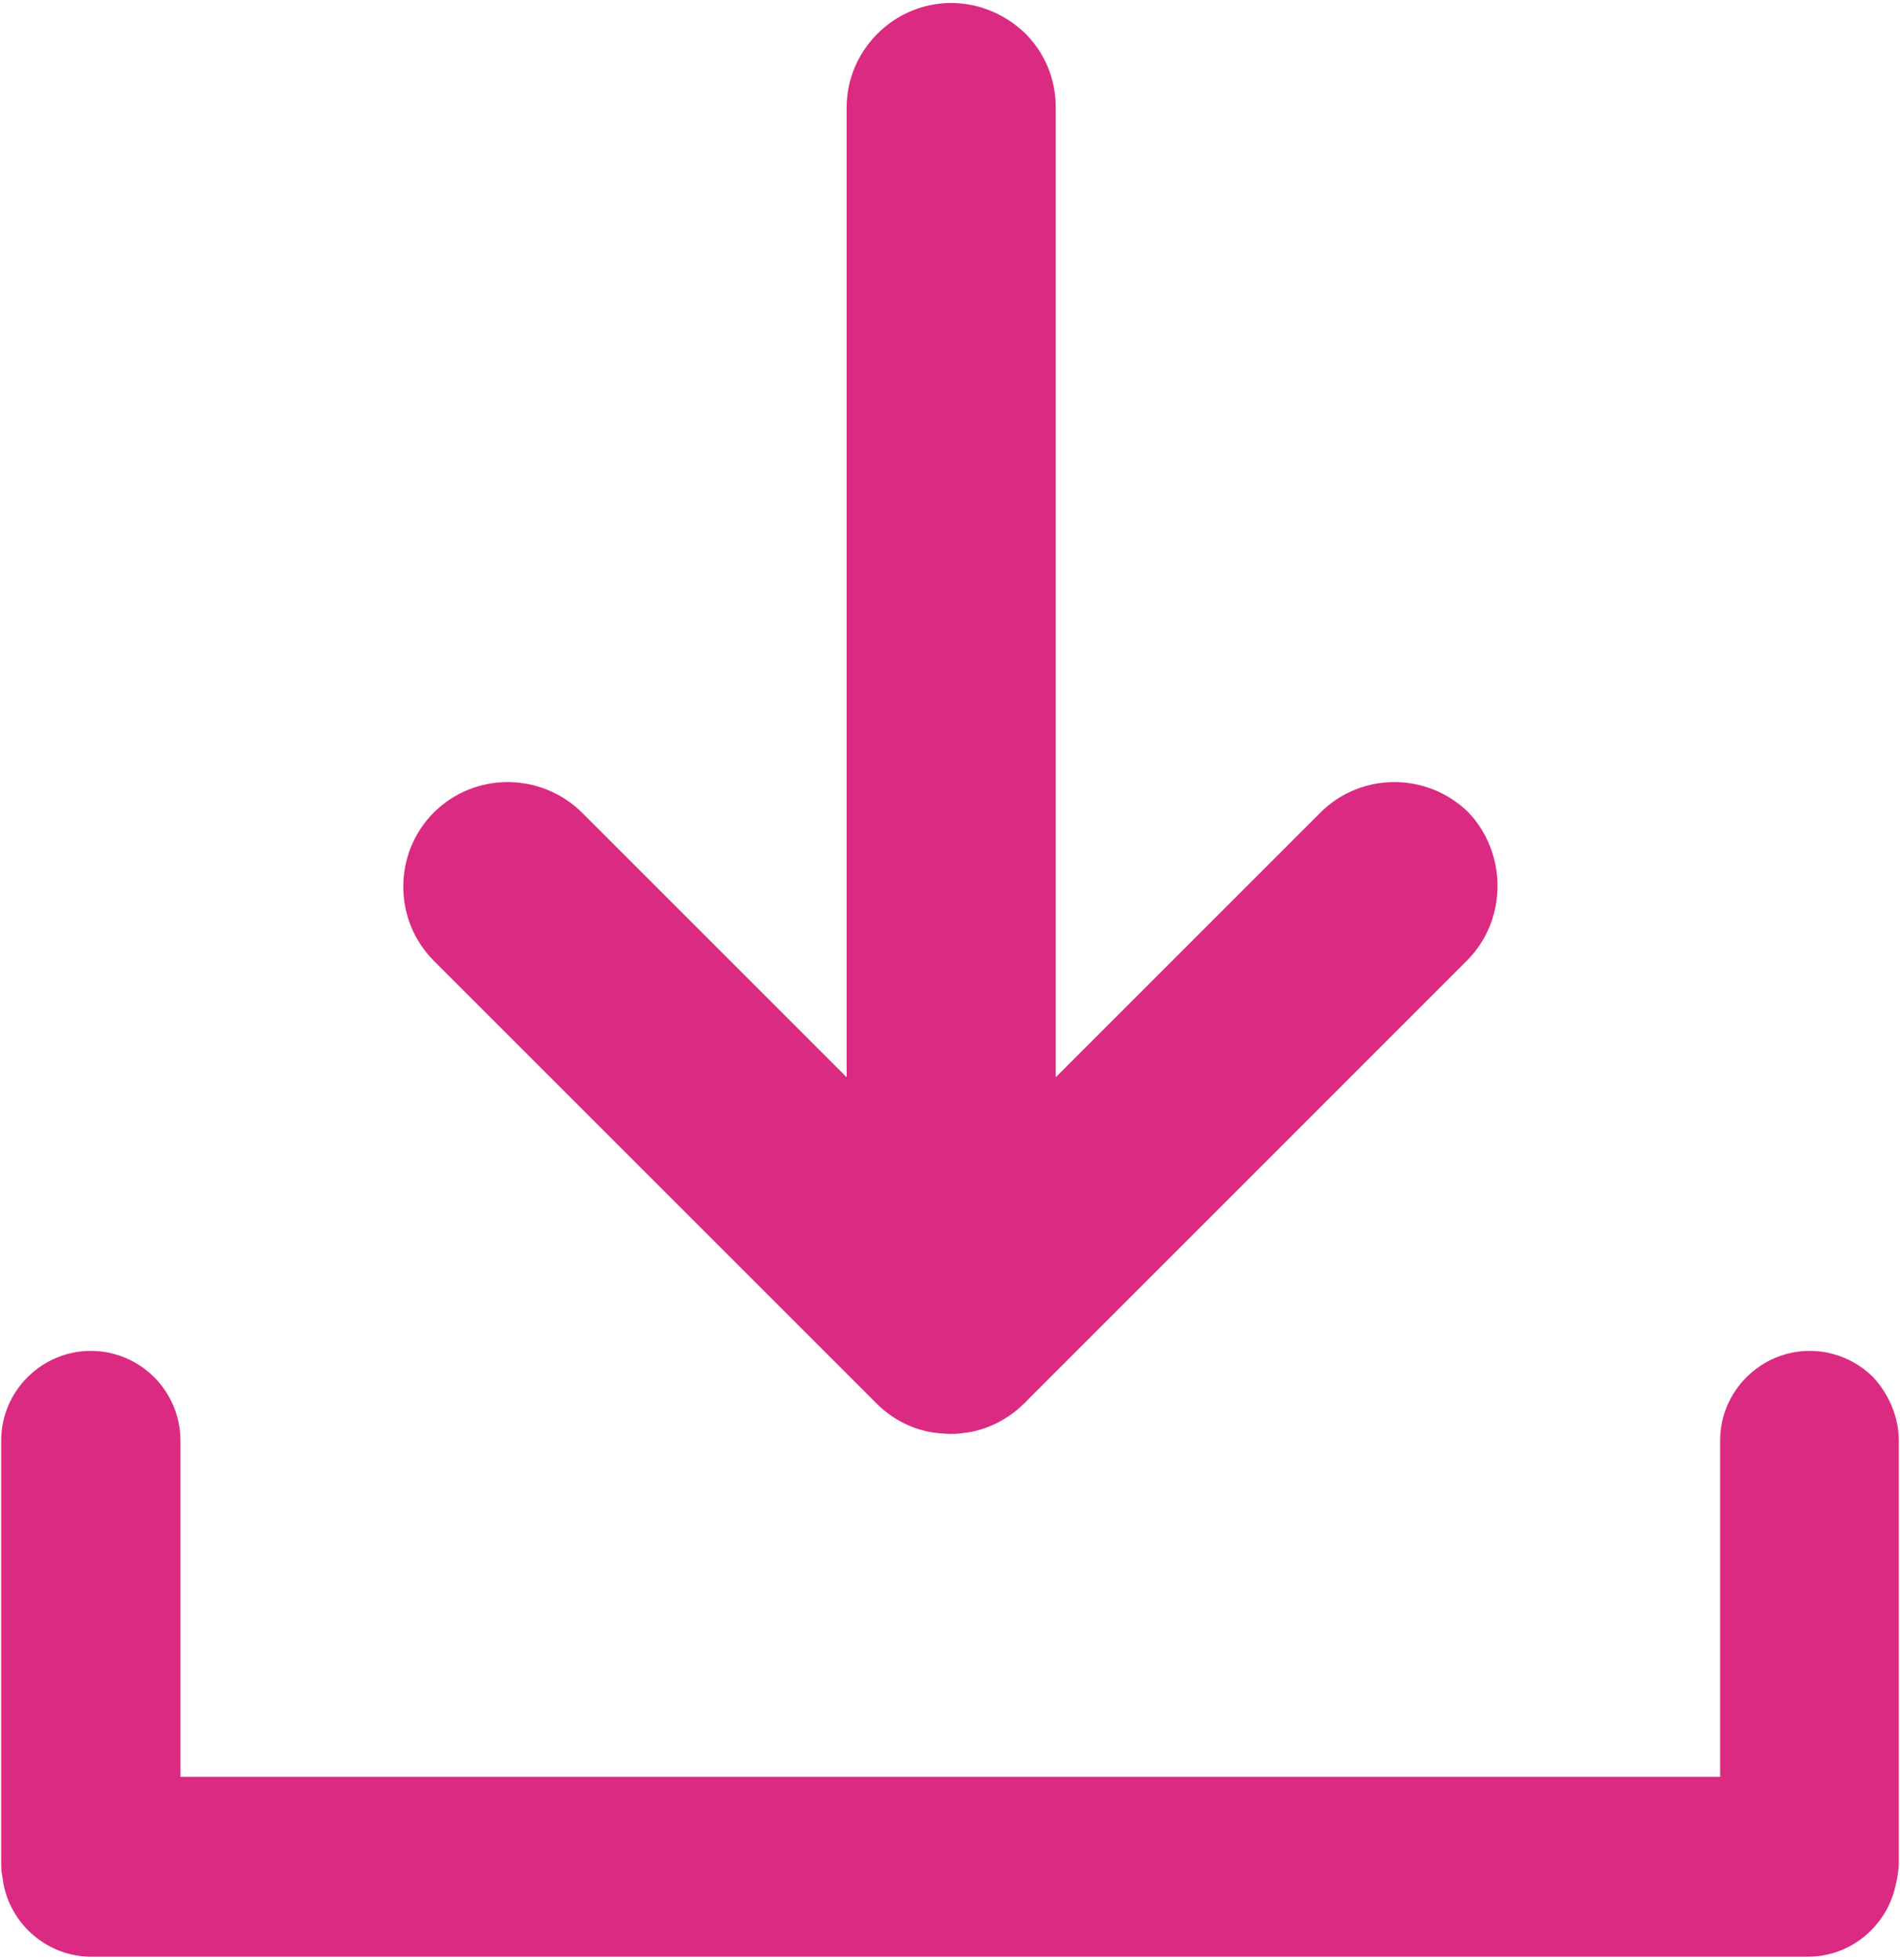
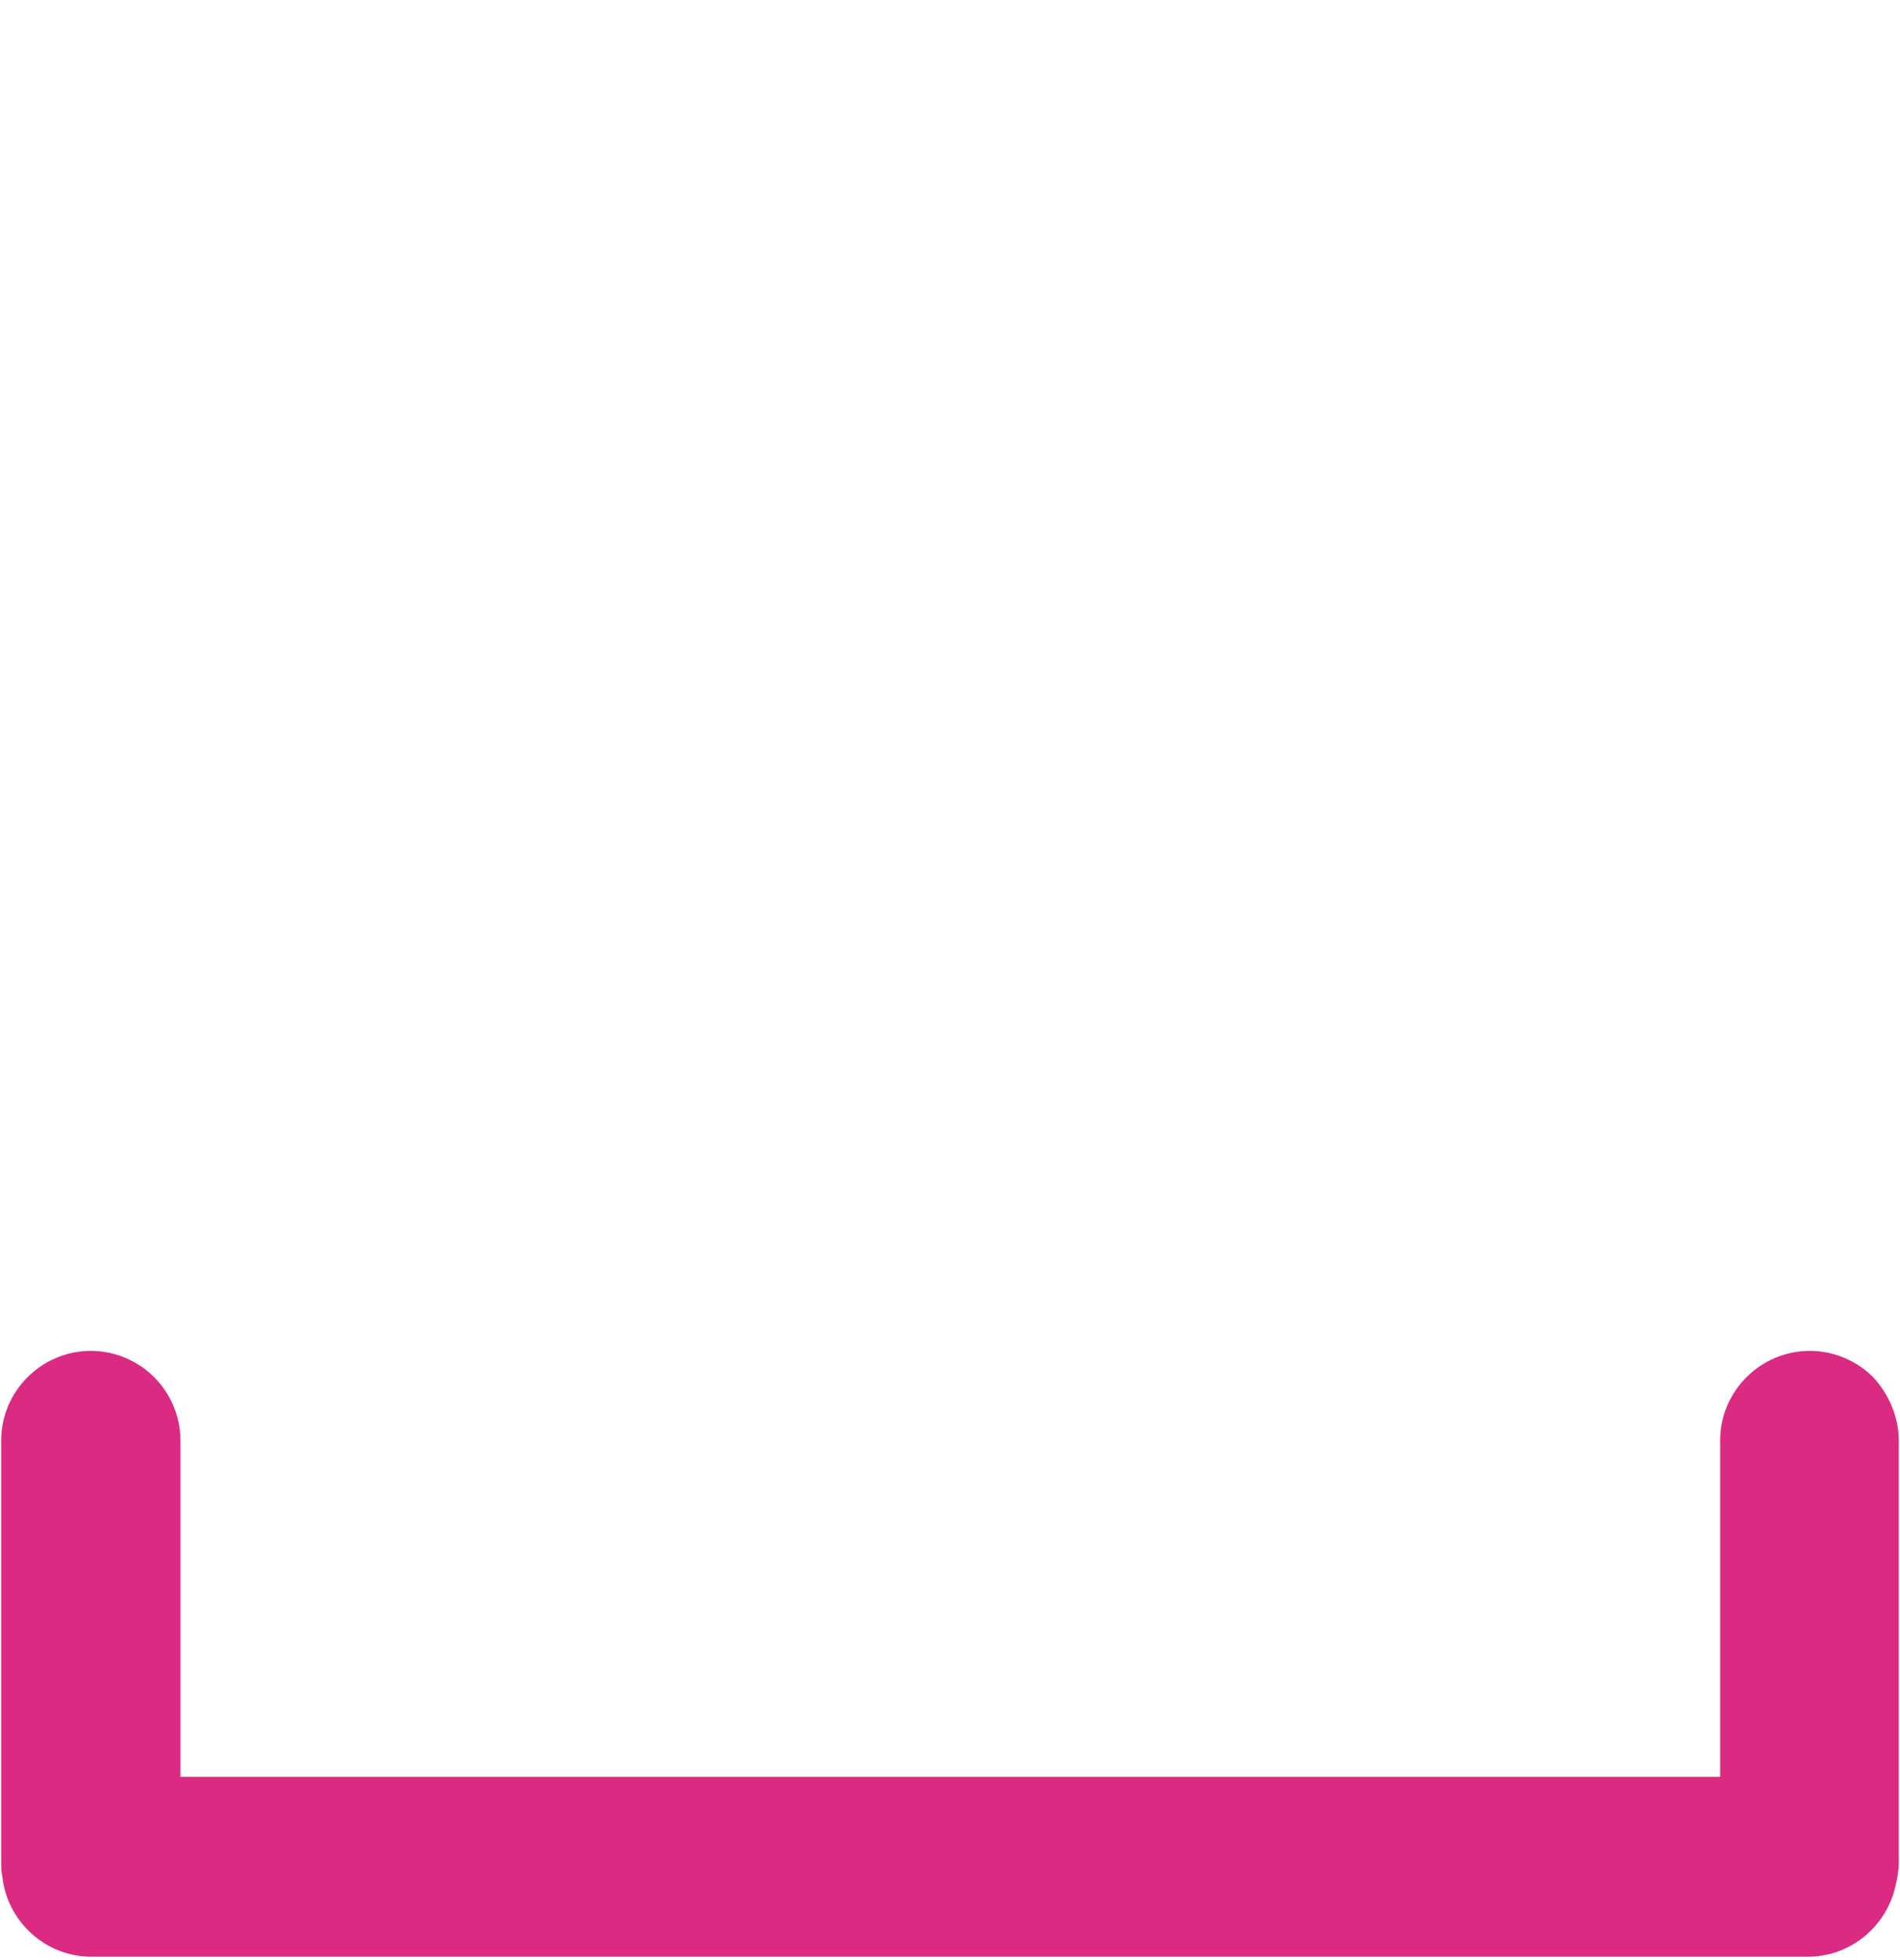
<svg xmlns="http://www.w3.org/2000/svg" width="318" height="328" viewBox="0 0 318 328" fill="none">
  <path d="M317.8 241.2V311.5C317.8 312.9 317.6 314.2 317.3 315.4C315.9 322.3 309.8 327.5 302.6 327.5H15.3C7.6 327.5 1.2 321.6 0.4 314.1C0.2 313.2 0.2 312.4 0.2 311.4V241.1C0.2 232.8 7 226.1 15.2 226.1C19.3 226.1 23.1 227.8 25.8 230.5C28.5 233.2 30.2 237 30.2 241.1V297.4H287.9V241.1C287.9 232.8 294.7 226.1 302.9 226.1C307 226.1 310.8 227.8 313.5 230.5C316.1 233.3 317.8 237.1 317.8 241.2Z" fill="#DB2A81" />
-   <path d="M245.5 160.8L171.8 234.5C171.7 234.7 171.5 234.8 171.4 234.9C168.7 237.6 165.2 239.3 161.7 239.8C161.4 239.8 161.1 239.9 160.8 239.9C160.2 240 159.6 240 159 240L157.3 239.9C157 239.9 156.7 239.8 156.4 239.8C152.8 239.3 149.4 237.6 146.7 234.9C146.6 234.8 146.4 234.6 146.3 234.5L72.6 160.8C69.2 157.4 67.5 152.9 67.5 148.4C67.5 143.9 69.2 139.4 72.6 136C79.4 129.2 90.5 129.2 97.4 136L141.7 180.3V18C141.7 8.4 149.6 0.5 159.2 0.5C164 0.5 168.4 2.5 171.6 5.6C174.8 8.8 176.7 13.1 176.7 18V180.3L221 136C227.8 129.2 238.9 129.2 245.8 136C252.3 142.9 252.3 154 245.5 160.8Z" fill="#DB2A81" />
</svg>